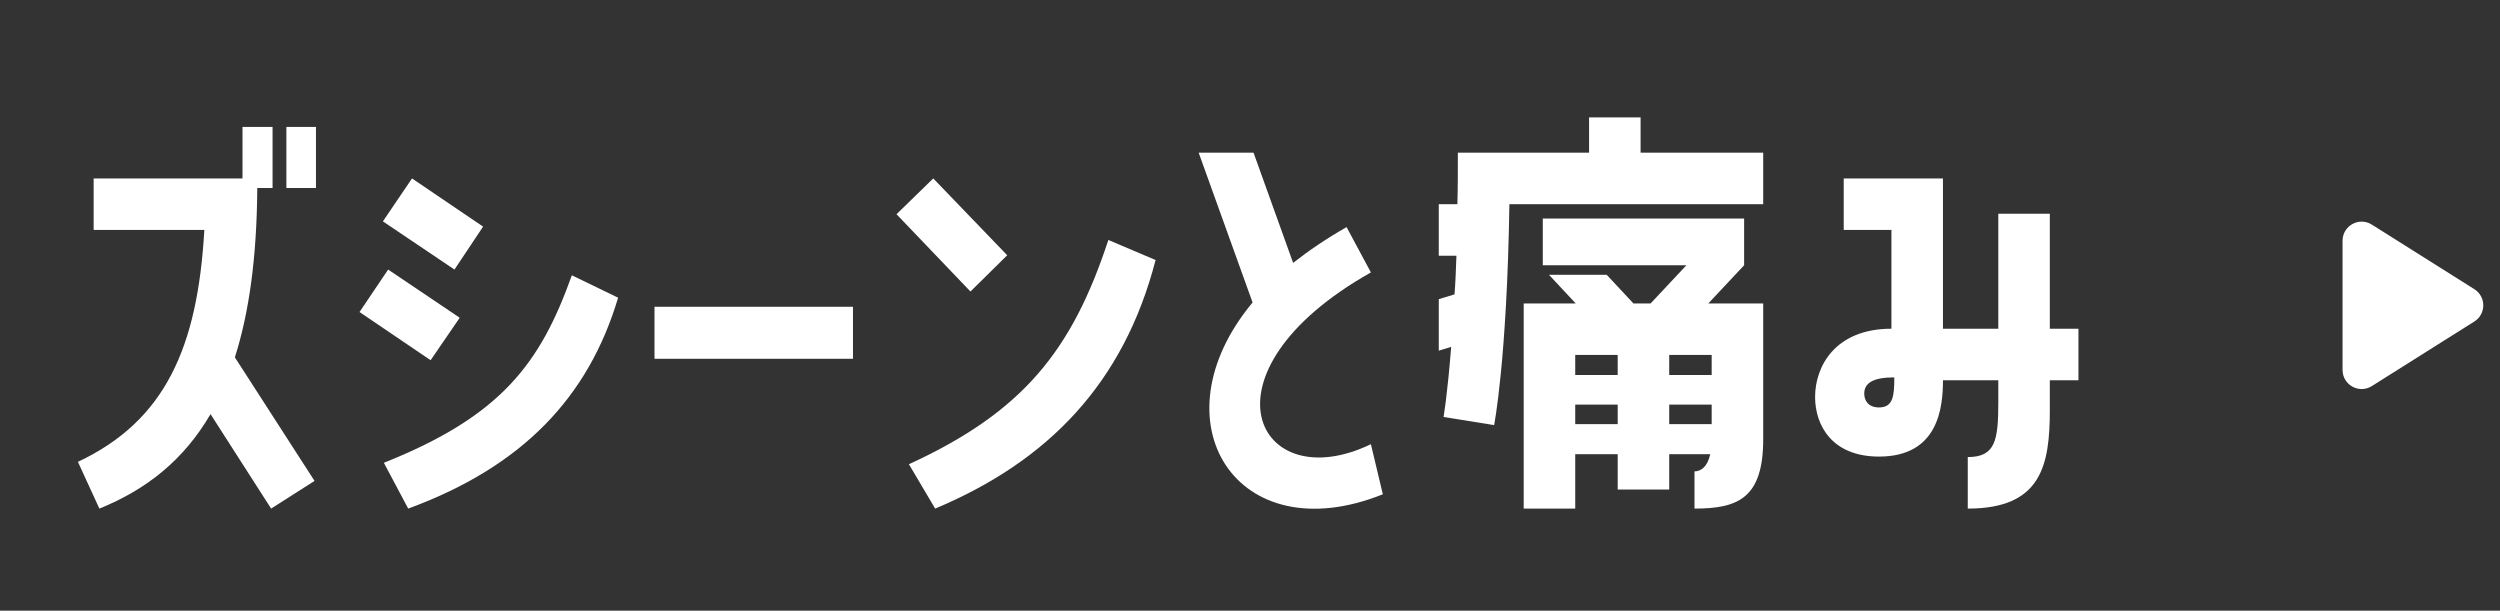
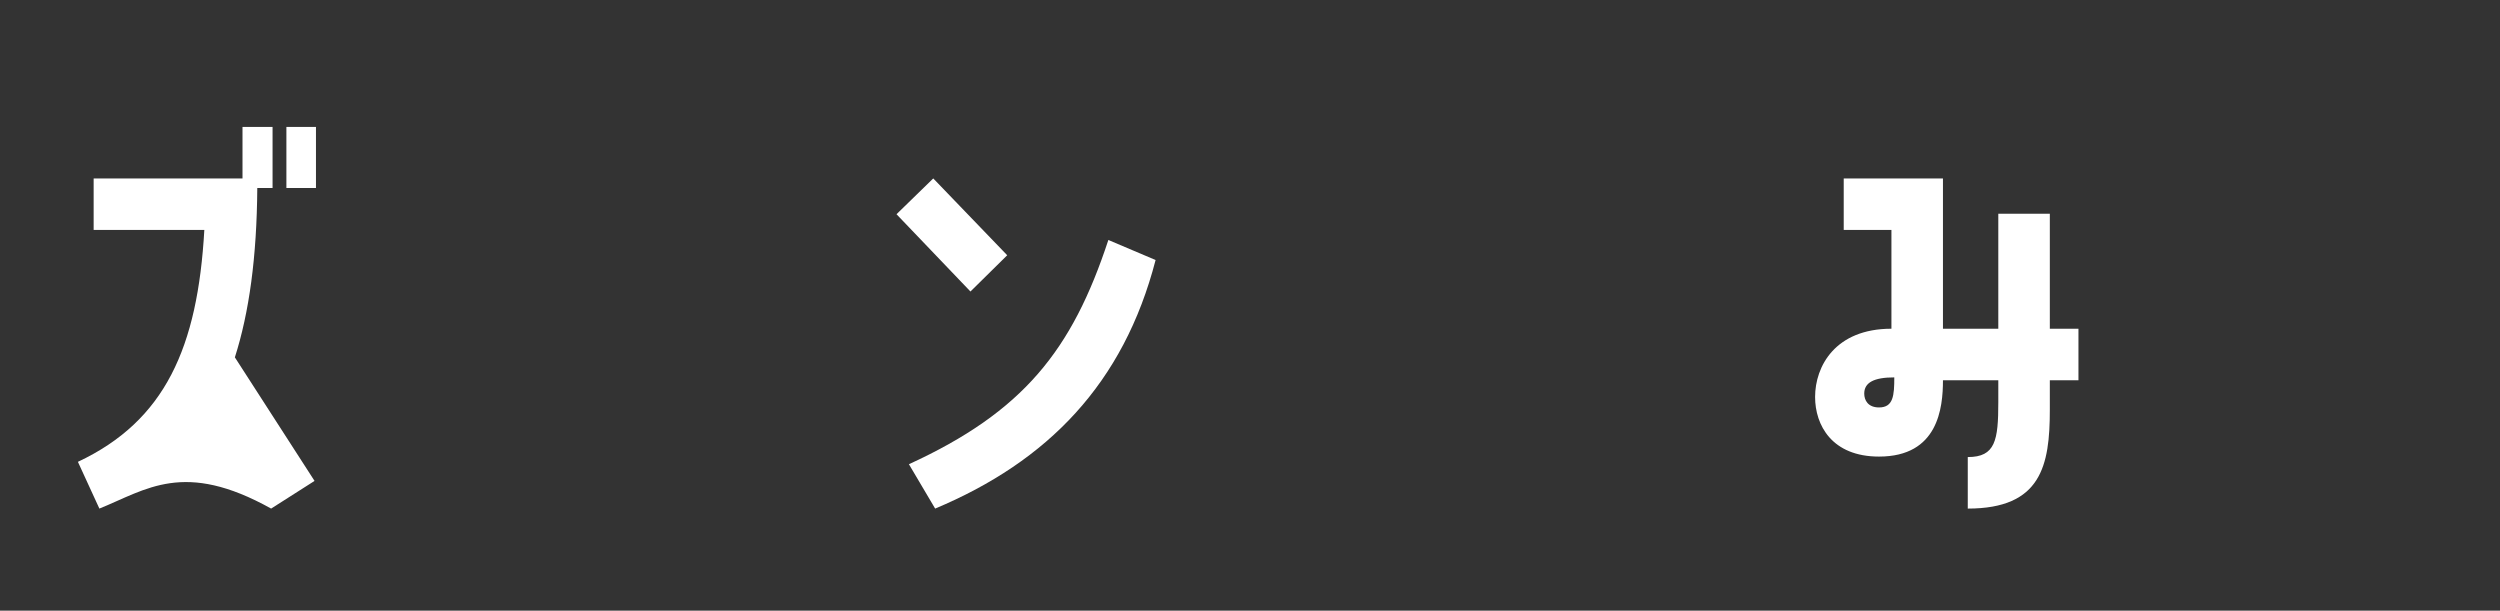
<svg xmlns="http://www.w3.org/2000/svg" width="131" height="32" viewBox="0 0 131 32" fill="none">
  <rect x="0" y="0" width="131" height="32" fill="#333333" stroke="none" />
  <path d="M104.711 11.2H107.411V17.225H108.911V19.925H107.411V21.475C107.411 24.4 106.961 26.65 103.111 26.65V23.95C104.561 23.95 104.711 23.075 104.711 21.075V19.925H101.811C101.811 21.375 101.561 23.925 98.461 23.925C95.986 23.925 95.111 22.275 95.111 20.8C95.111 19.2 96.161 17.225 99.111 17.225V12.05H96.611V9.35H101.811V17.225H104.711V11.2ZM98.461 21.35C99.211 21.35 99.261 20.725 99.261 19.775C98.186 19.775 97.686 20.05 97.686 20.625C97.686 20.975 97.886 21.35 98.461 21.35Z" fill="white" />
-   <path d="M83.267 6.15H85.967V8H92.392V10.7H79.092C78.967 18.875 78.292 22.275 78.292 22.275L75.642 21.85C75.642 21.85 75.842 20.725 76.042 18.175L75.392 18.375V15.675L76.217 15.425C76.267 14.8 76.292 14.125 76.317 13.4H75.392V10.7H76.367C76.392 9.85 76.392 8.95 76.392 8H83.267V6.15ZM91.392 11.45V13.9L89.517 15.9H92.392V23.025C92.392 26.125 91.042 26.65 88.792 26.65V24.7C89.117 24.7 89.467 24.475 89.617 23.8H87.467V25.65H84.767V23.8H82.542V26.65H79.842V15.9H82.567L81.167 14.4H84.192L85.592 15.9H86.492L88.367 13.9H80.842V11.45H91.392ZM82.542 19.65H84.767V18.6H82.542V19.65ZM89.692 19.65V18.6H87.467V19.65H89.692ZM82.542 22.225H84.767V21.2H82.542V22.225ZM87.467 22.225H89.692V21.2H87.467V22.225Z" fill="white" />
-   <path d="M70.56 11.9L71.835 14.275C62.485 19.55 65.885 26.15 71.835 23.275L72.46 25.9C64.81 28.975 60.435 22.1 65.635 15.85L62.81 8H65.685L67.76 13.775C68.585 13.125 69.51 12.5 70.56 11.9Z" fill="white" />
  <path d="M48.903 9.35L52.778 13.375L50.852 15.275L46.977 11.225L48.903 9.35ZM58.078 12.575L60.553 13.625C58.877 20.1 54.903 24.175 49.002 26.65L47.627 24.325C53.627 21.575 56.178 18.35 58.078 12.575Z" fill="white" />
-   <path d="M34.296 18.8V16.075H44.696V18.8H34.296Z" fill="white" />
-   <path d="M23.814 14.125L20.064 11.6L21.589 9.35L25.314 11.875L23.814 14.125ZM20.339 14.125L24.089 16.65L22.564 18.875L18.839 16.35L20.339 14.125ZM21.389 26.65L20.114 24.25C26.264 21.8 28.314 19.05 29.964 14.425L32.389 15.6C30.839 20.8 27.389 24.45 21.389 26.65Z" fill="white" />
-   <path d="M12.307 18.725L16.482 25.2L14.207 26.65L11.032 21.7C9.632 24.1 7.682 25.65 5.207 26.65L4.082 24.2C8.657 22.05 10.357 18.2 10.707 12.05H4.907V9.35H12.707V6.65H14.282V9.85H13.482C13.457 13.475 13.057 16.375 12.307 18.725ZM15.007 9.85V6.65H16.557V9.85H15.007Z" fill="white" />
-   <path d="M129.657 15.154C130.279 15.546 130.279 16.454 129.657 16.846L124.283 20.231C123.617 20.65 122.75 20.172 122.75 19.384L122.75 12.616C122.75 11.829 123.617 11.35 124.283 11.769L129.657 15.154Z" fill="white" />
+   <path d="M12.307 18.725L16.482 25.2L14.207 26.65C9.632 24.1 7.682 25.65 5.207 26.65L4.082 24.2C8.657 22.05 10.357 18.2 10.707 12.05H4.907V9.35H12.707V6.65H14.282V9.85H13.482C13.457 13.475 13.057 16.375 12.307 18.725ZM15.007 9.85V6.65H16.557V9.85H15.007Z" fill="white" />
</svg>